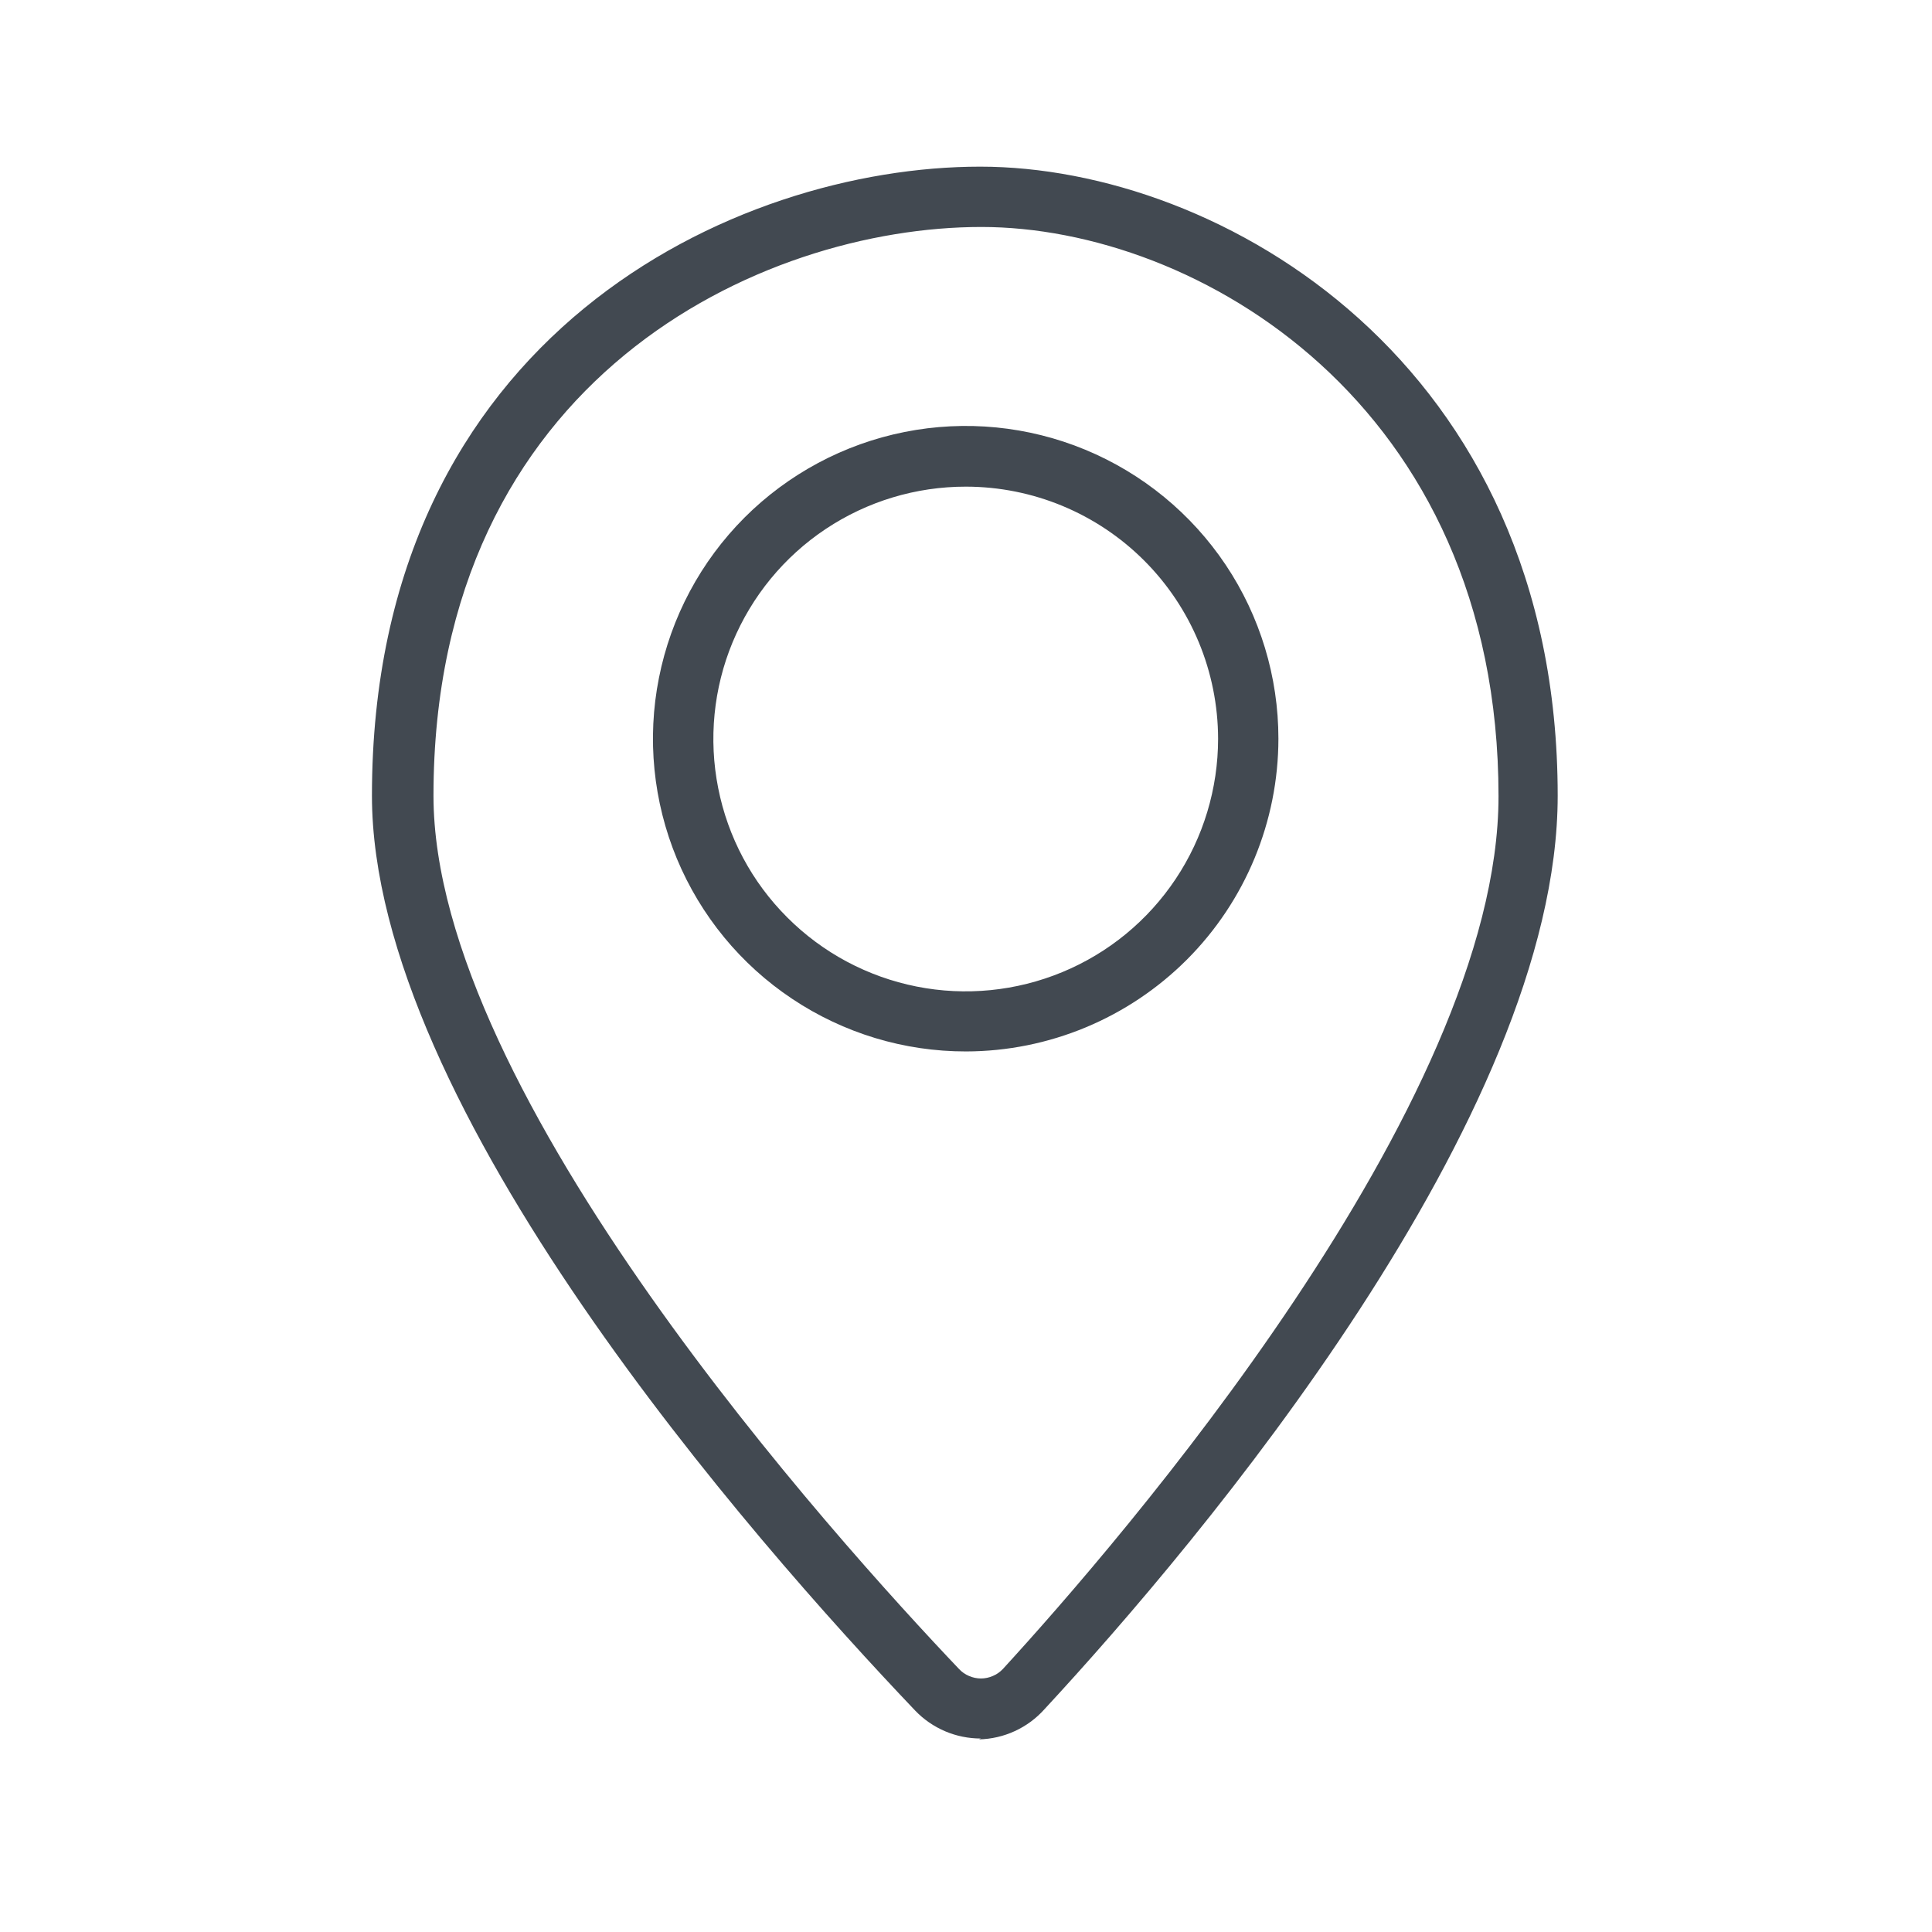
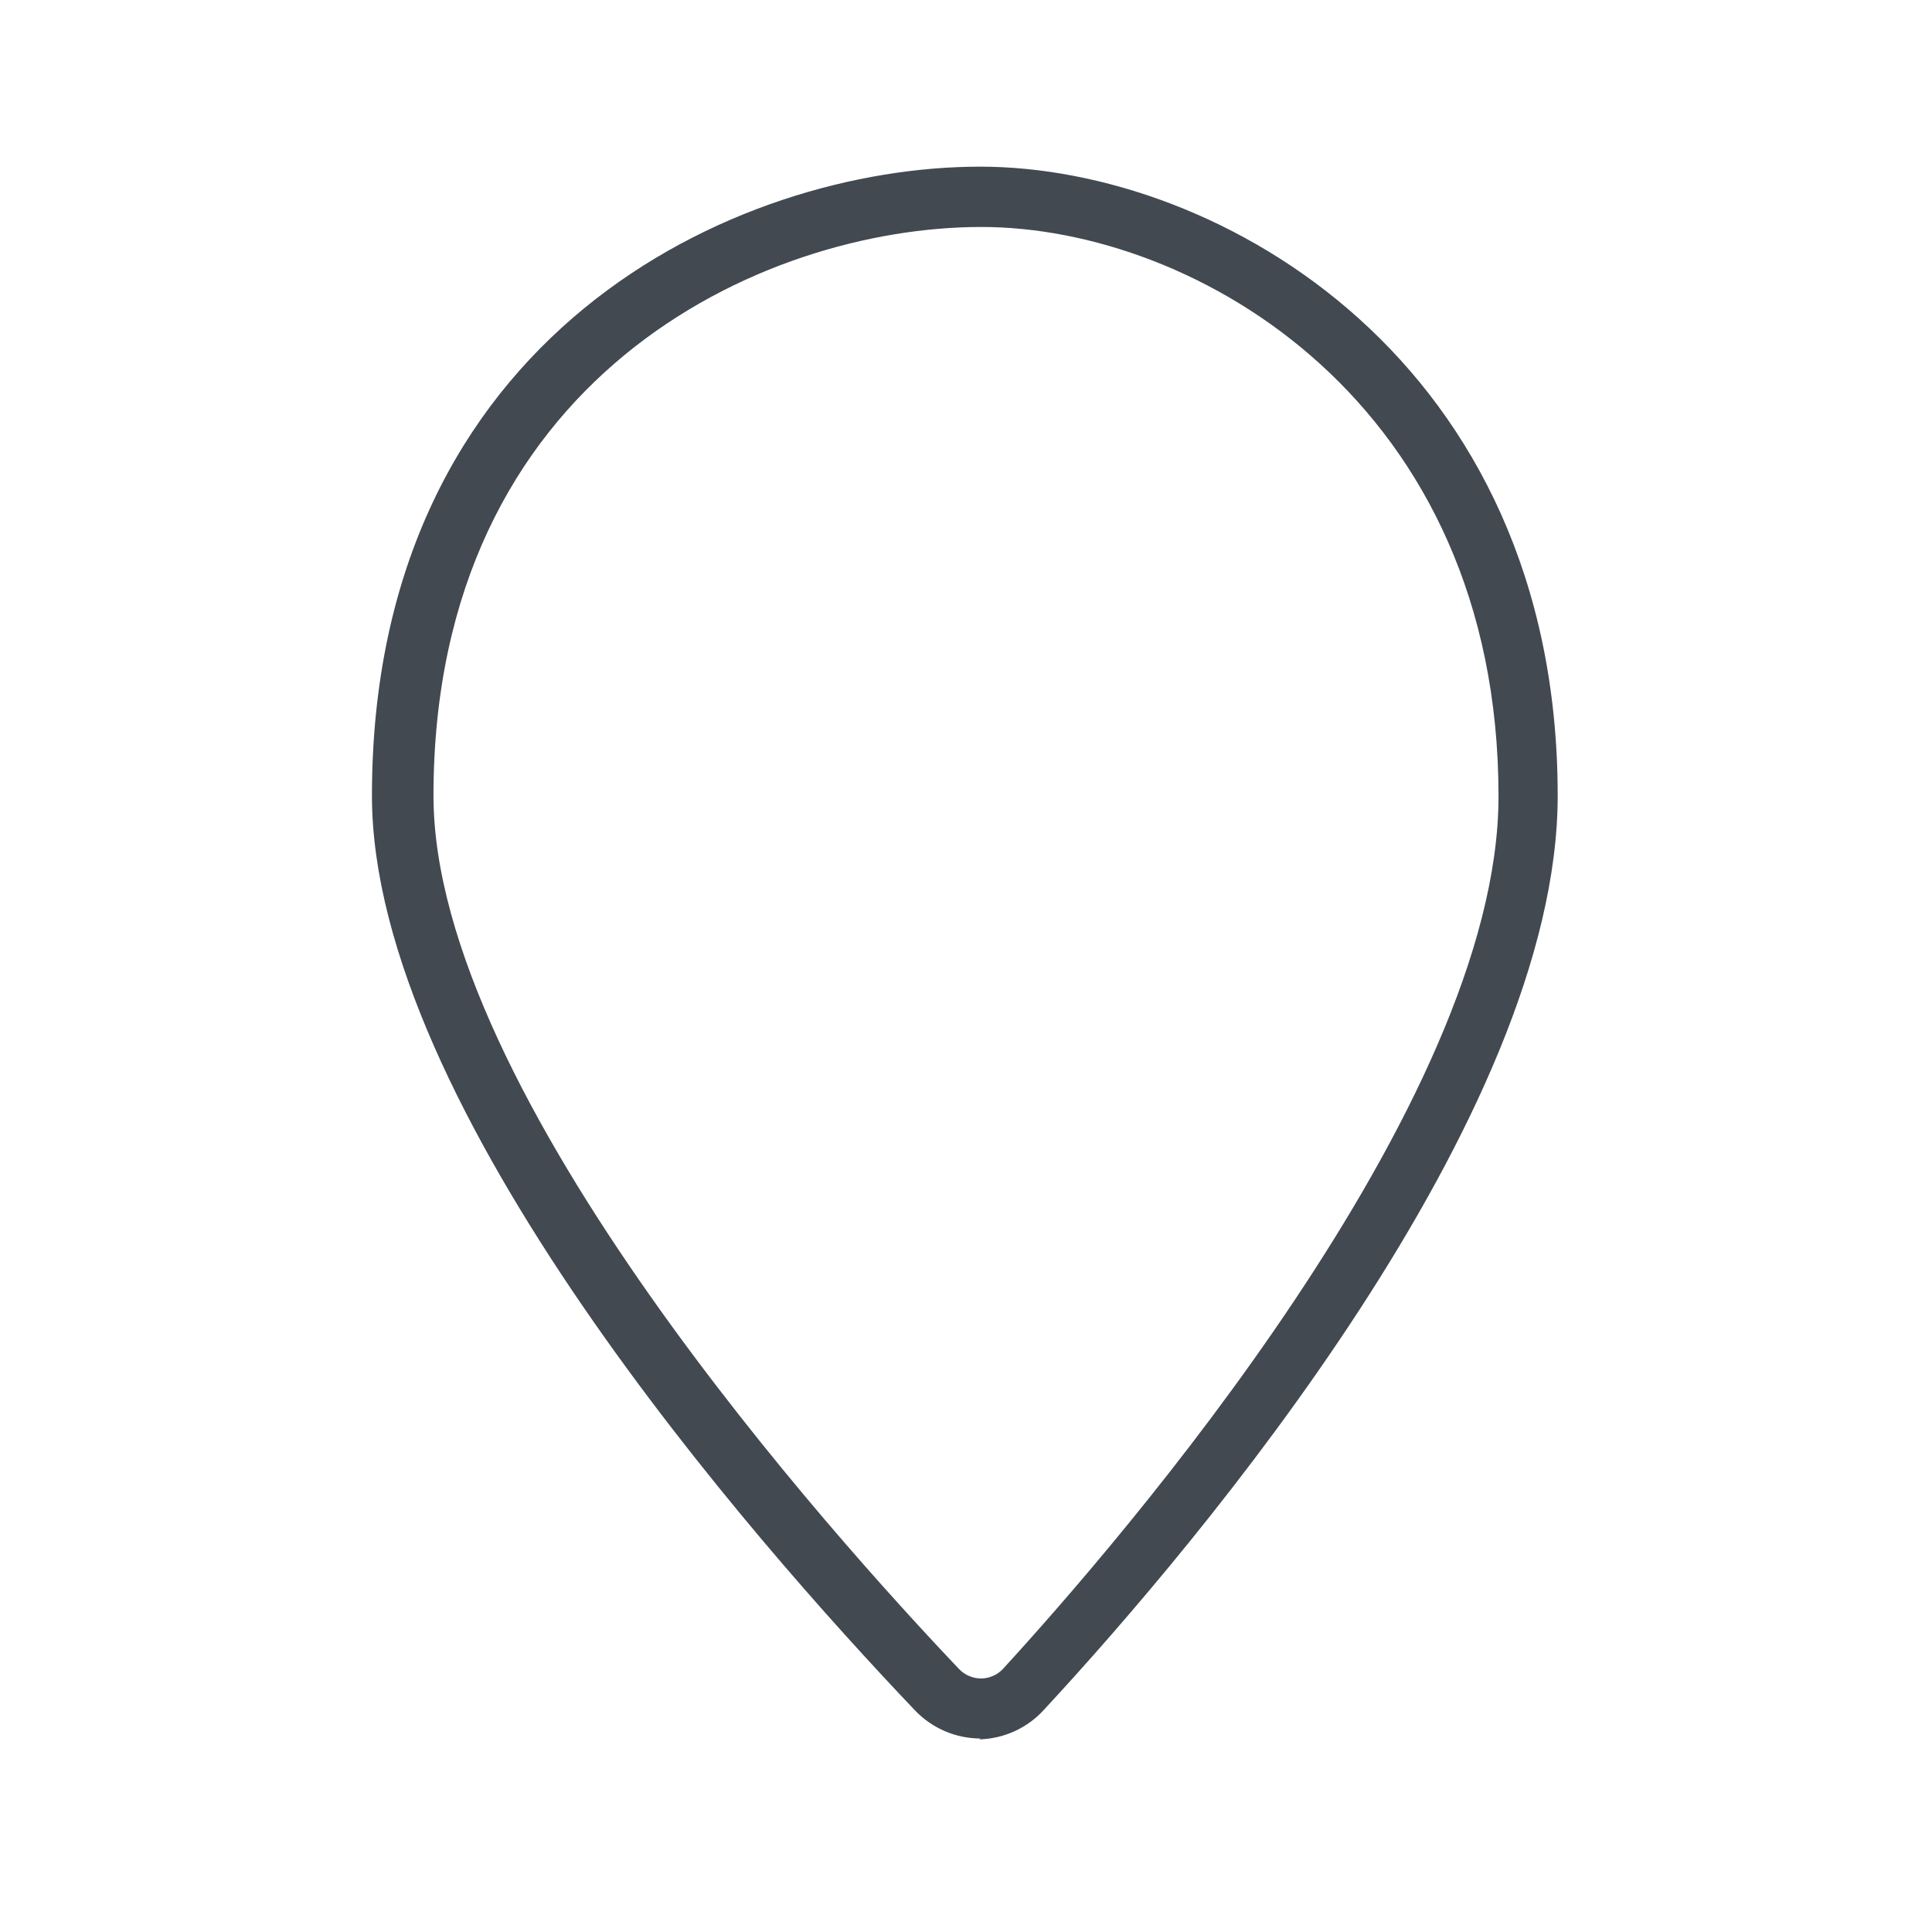
<svg xmlns="http://www.w3.org/2000/svg" width="27" height="27" viewBox="0 0 27 27" fill="none">
  <path d="M13.707 24.296C13.536 24.296 13.367 24.262 13.209 24.195C13.052 24.128 12.91 24.031 12.791 23.907C10.513 21.515 5.198 15.47 5.198 11.12C5.198 4.67 10.281 2.329 13.698 2.329C17.048 2.329 21.769 5.058 21.769 11.12C21.769 15.605 16.77 21.541 14.597 23.886C14.481 24.016 14.34 24.12 14.183 24.192C14.025 24.265 13.855 24.304 13.681 24.308L13.707 24.296ZM13.715 3.172C10.64 3.172 6.058 5.282 6.058 11.12C6.058 15.293 11.682 21.515 13.403 23.325C13.442 23.367 13.49 23.4 13.542 23.422C13.595 23.445 13.652 23.457 13.709 23.457C13.766 23.457 13.823 23.445 13.875 23.422C13.928 23.4 13.975 23.367 14.015 23.325C15.639 21.553 20.942 15.436 20.942 11.129C20.942 5.636 16.715 3.172 13.715 3.172Z" fill="#424951" />
-   <path d="M13.5 14.694C12.635 14.695 11.79 14.439 11.071 13.959C10.351 13.48 9.791 12.797 9.459 11.999C9.128 11.2 9.04 10.321 9.209 9.473C9.377 8.625 9.793 7.846 10.404 7.234C11.015 6.623 11.794 6.206 12.642 6.037C13.489 5.868 14.368 5.954 15.167 6.285C15.966 6.616 16.649 7.176 17.13 7.895C17.61 8.613 17.866 9.459 17.866 10.323C17.865 11.481 17.405 12.592 16.587 13.411C15.768 14.23 14.658 14.692 13.5 14.694ZM13.5 6.801C12.802 6.8 12.12 7.006 11.539 7.393C10.958 7.78 10.506 8.331 10.238 8.976C9.971 9.62 9.901 10.33 10.037 11.014C10.172 11.699 10.508 12.328 11.002 12.821C11.495 13.315 12.124 13.651 12.809 13.787C13.493 13.923 14.203 13.852 14.847 13.585C15.492 13.318 16.043 12.865 16.43 12.284C16.817 11.704 17.023 11.021 17.023 10.323C17.021 9.389 16.65 8.494 15.99 7.834C15.329 7.173 14.434 6.802 13.5 6.801Z" fill="#424951" />
</svg>